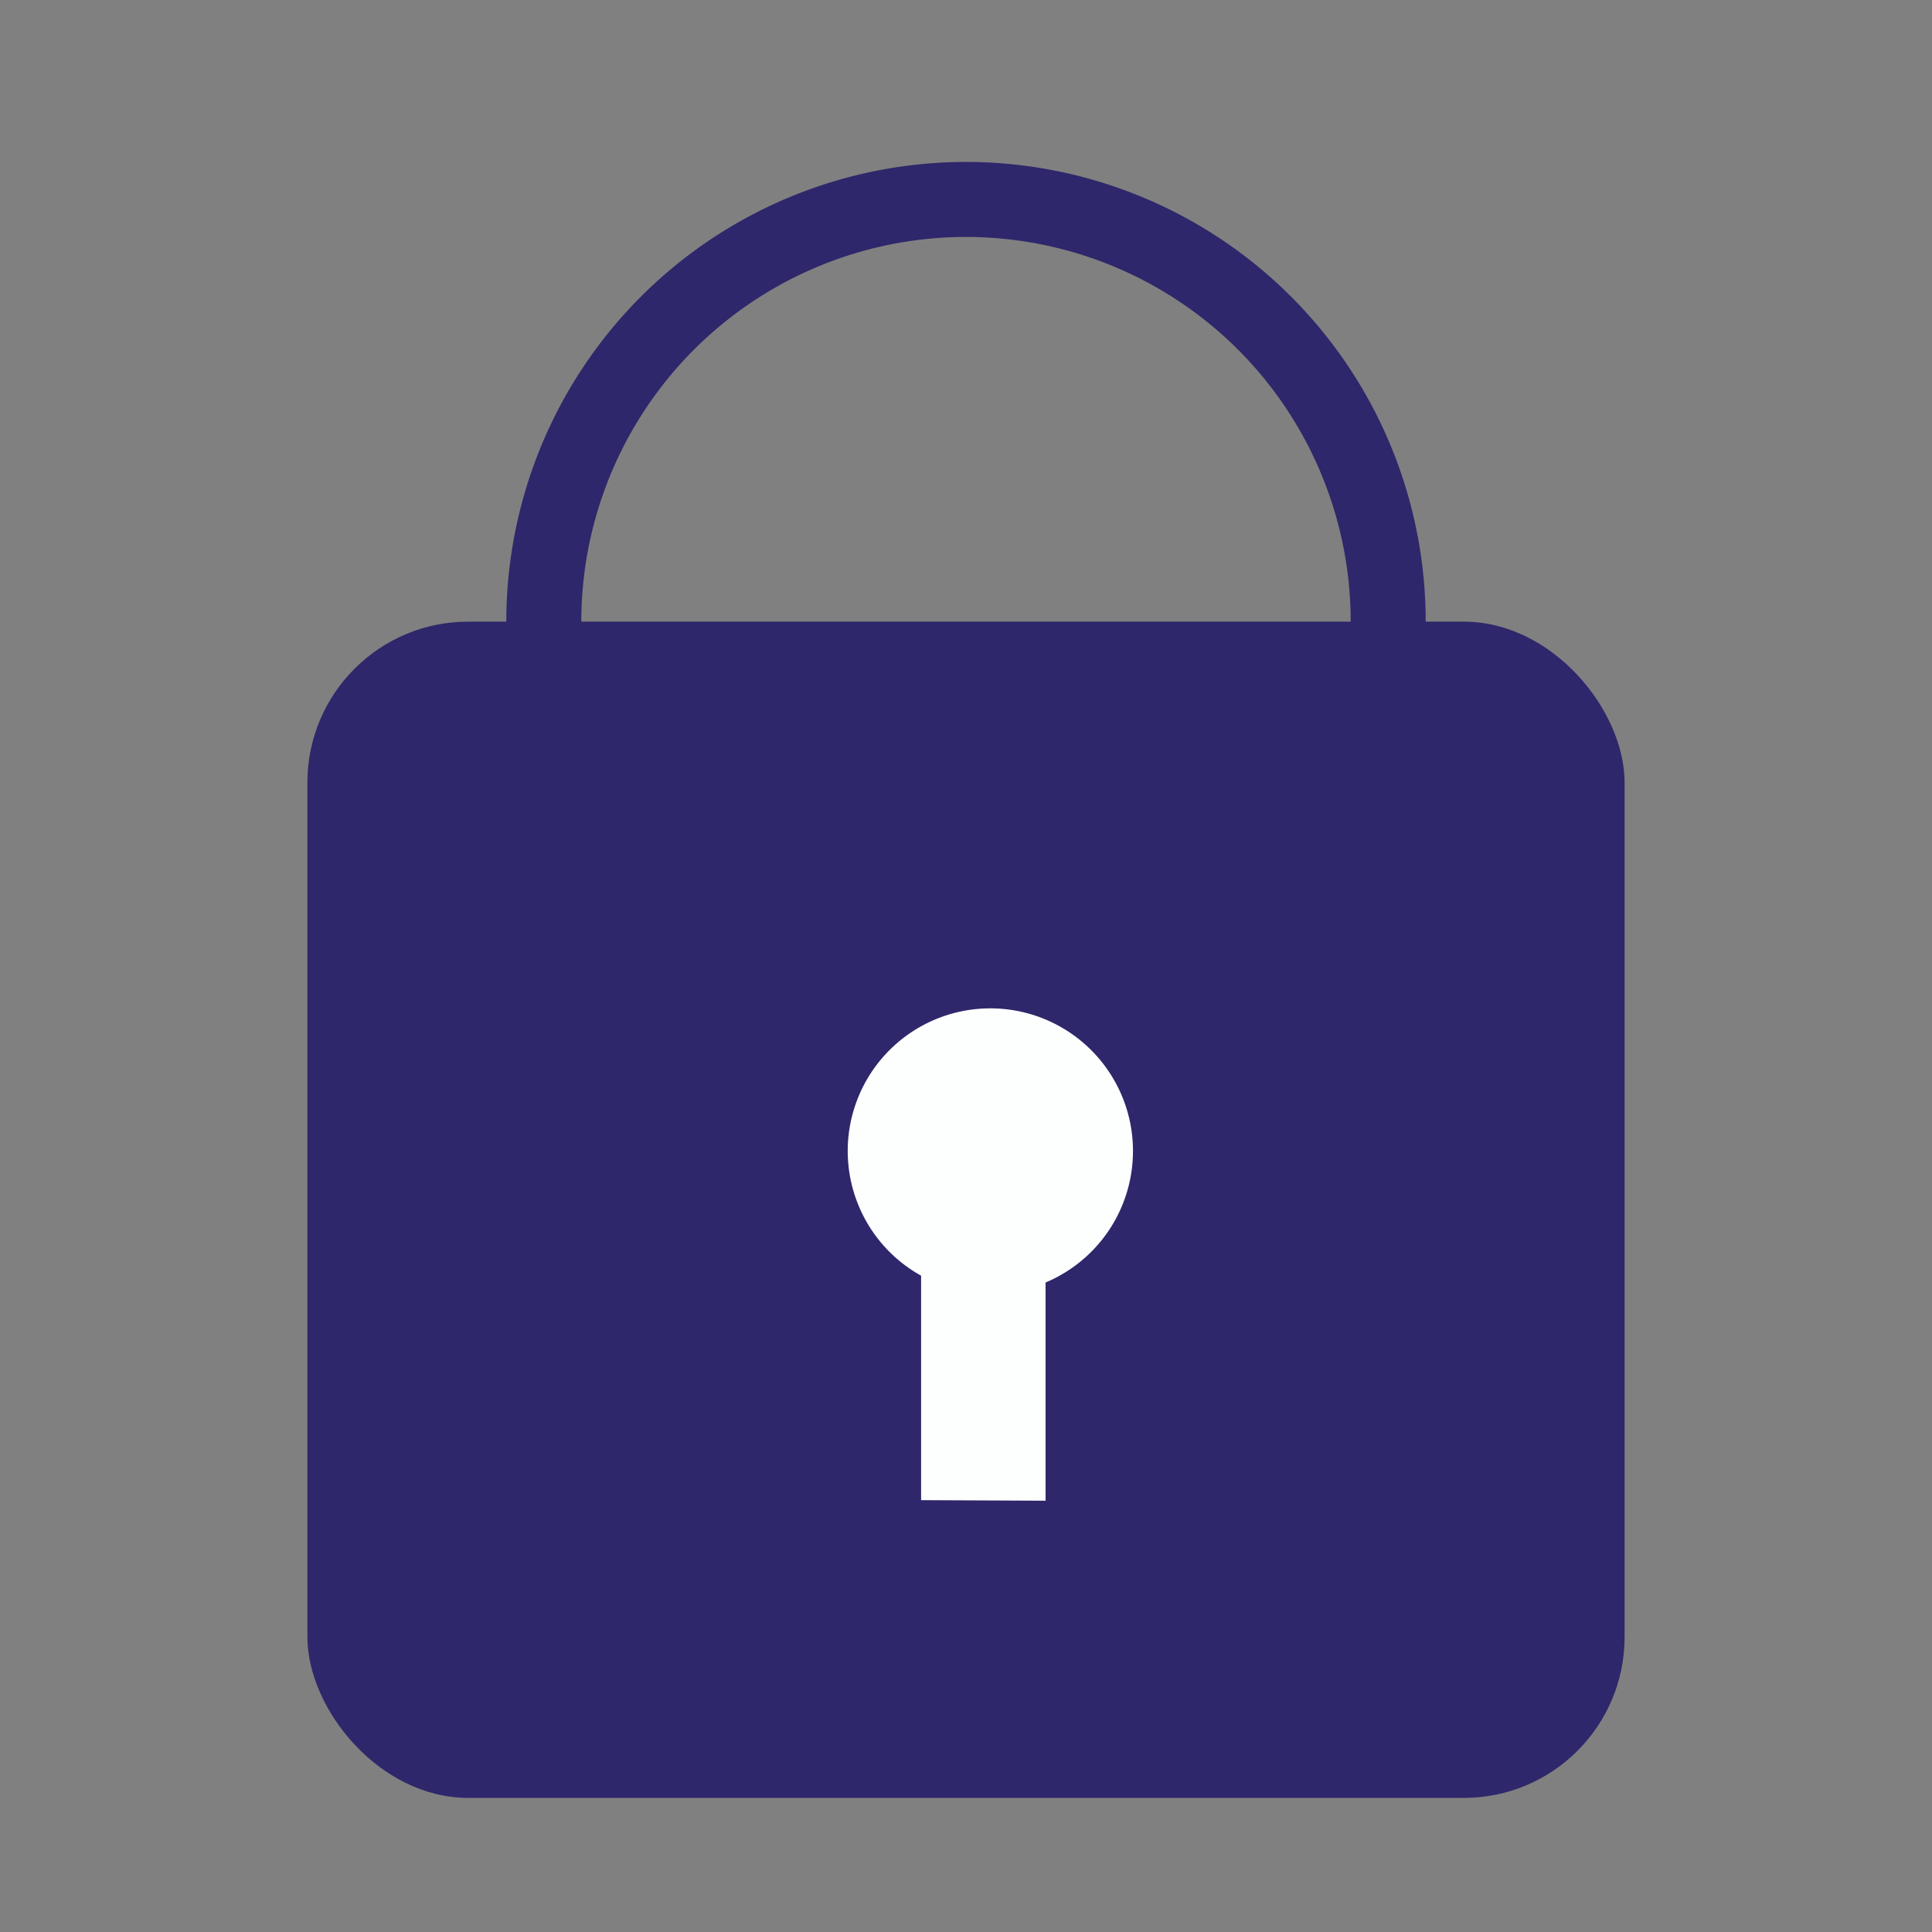
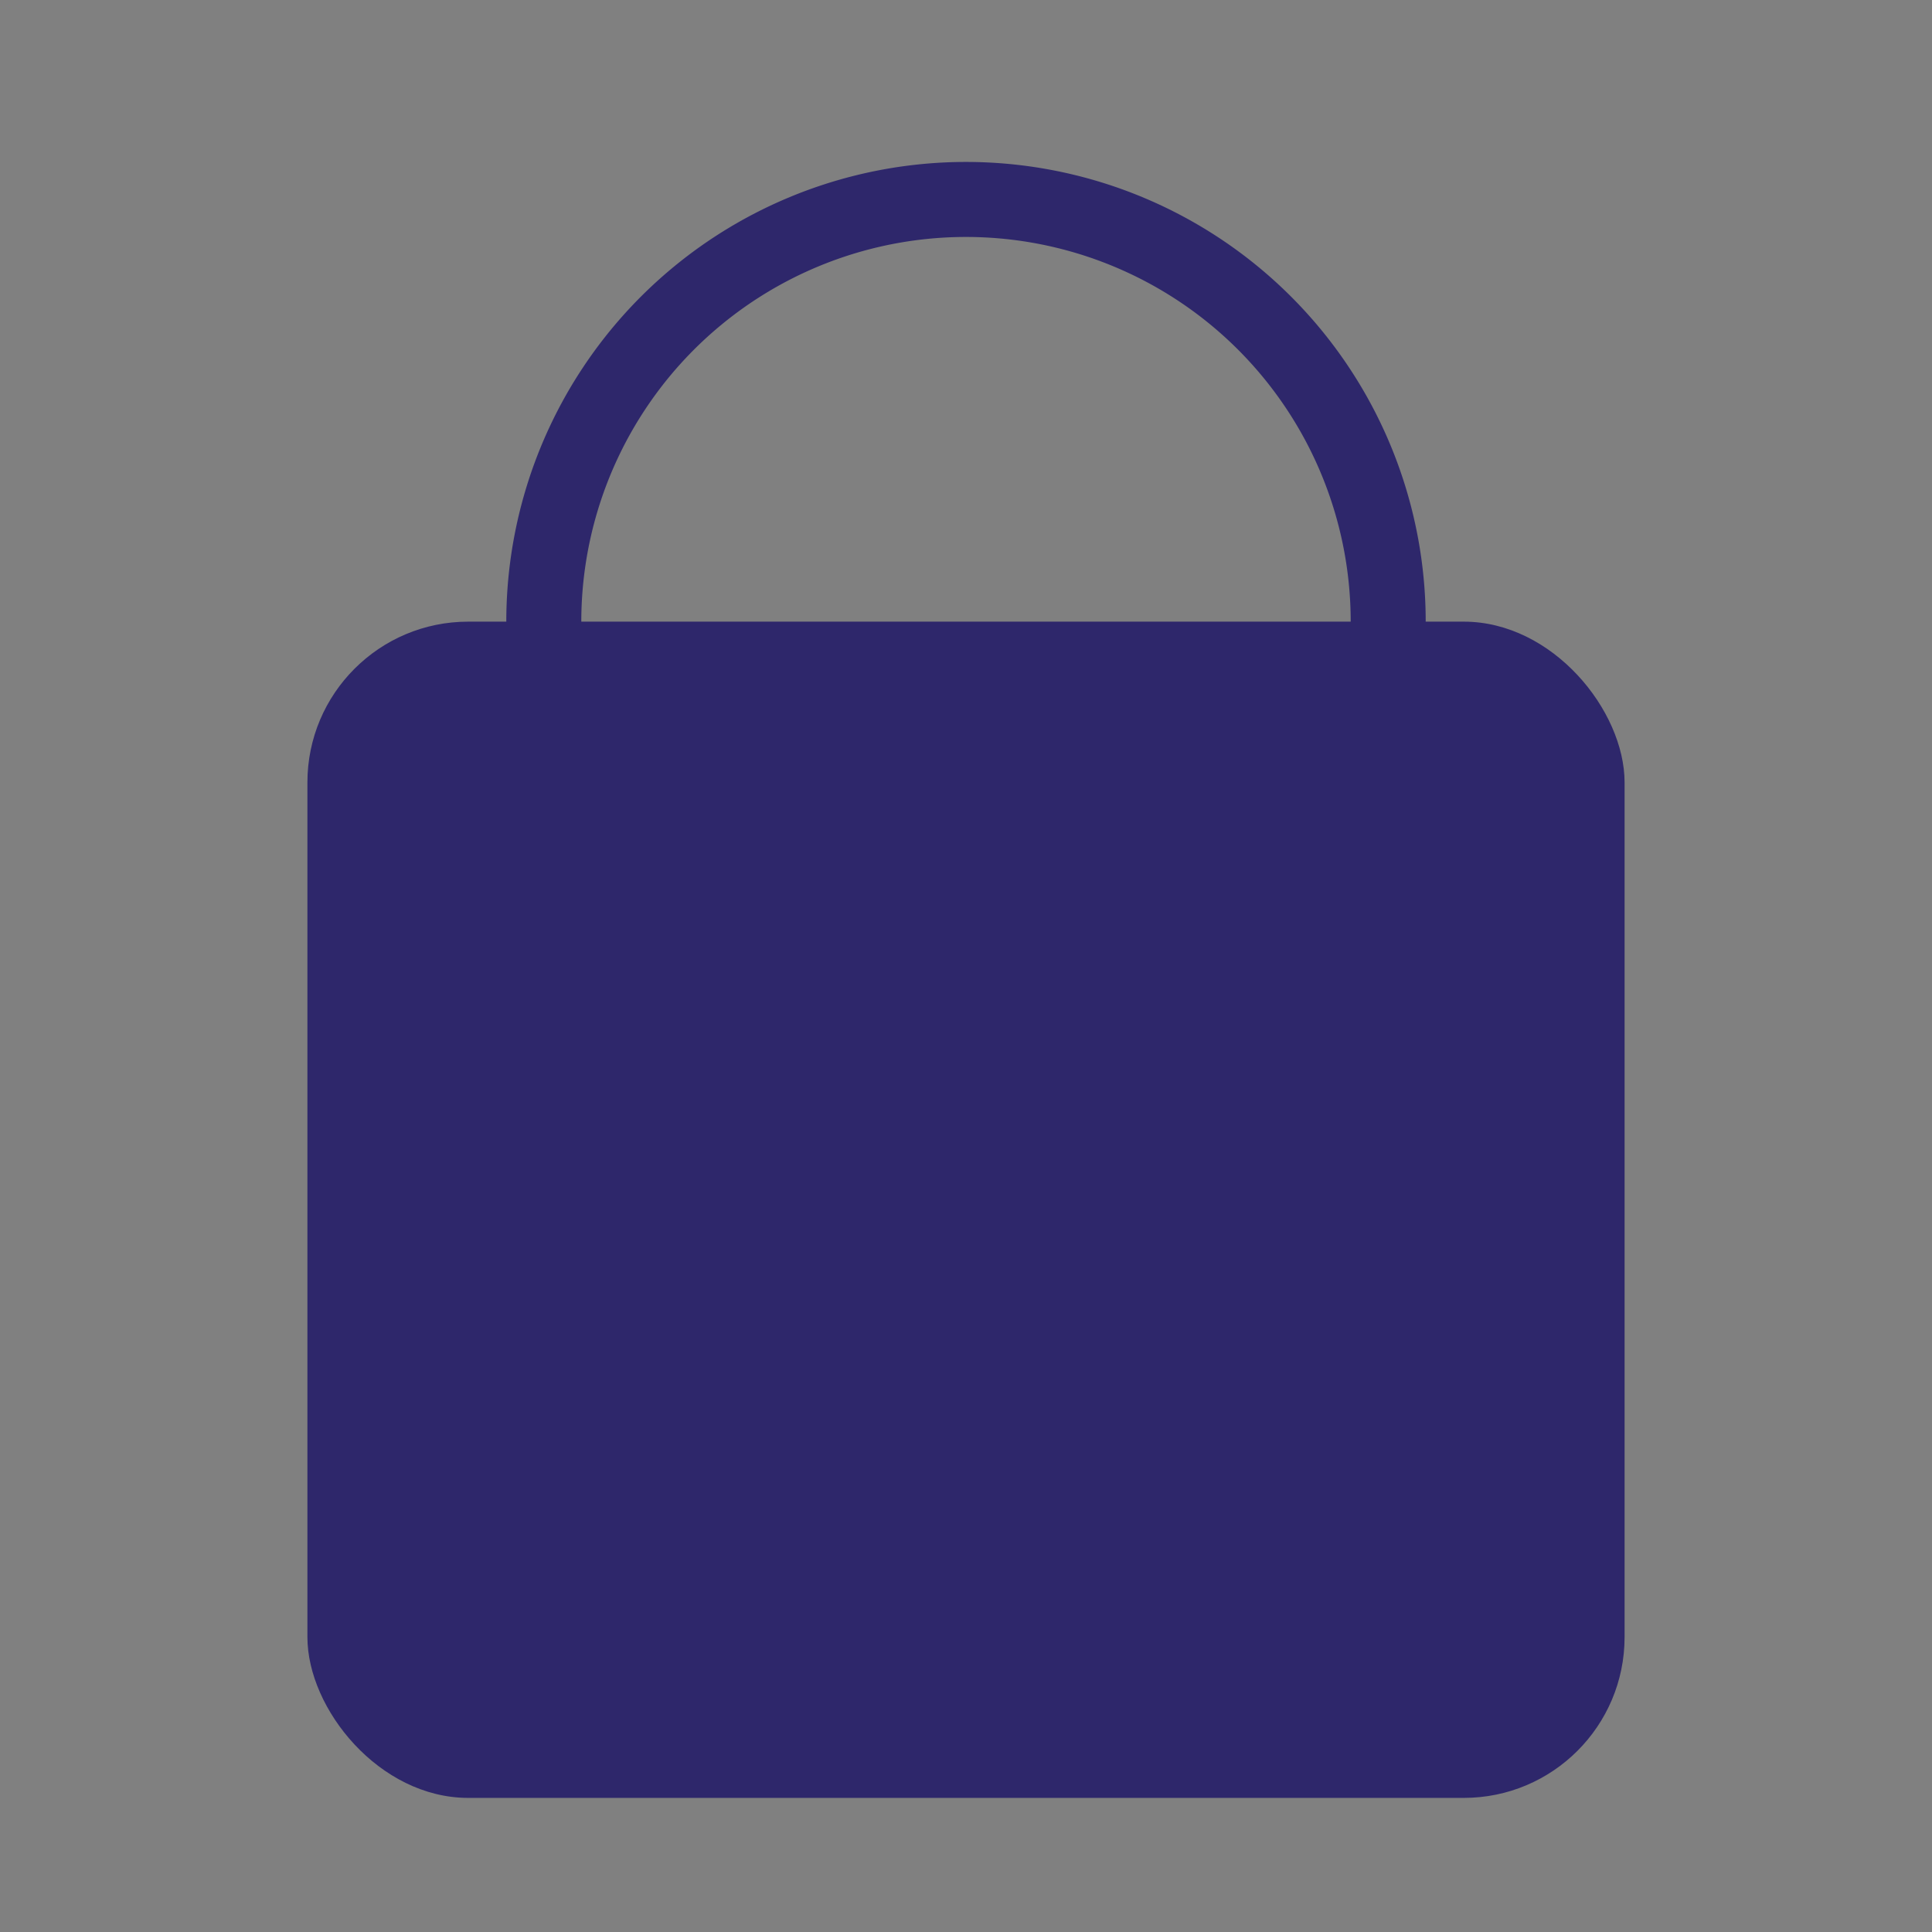
<svg xmlns="http://www.w3.org/2000/svg" viewBox="0 0 34 34">
  <rect x="0" y="0" width="34" height="34" fill="#808080" stroke="none" />
  <defs>
    <style>.cls-1{fill:#2e276b;}.cls-2{fill:#fdffff;}.cls-3{fill:none;stroke:#2e276b;stroke-miterlimit:10;stroke-width:1.32px;}</style>
  </defs>
  <title>Password</title>
  <g id="Layer_16" data-name="Layer 16">
    <rect class="cls-1" x="5.41" y="10.94" width="23.18" height="20.7" rx="2.83" />
-     <path class="cls-2" d="M18.4,26.41V22.57h0a2.51,2.51,0,1,0-2.19-.12h0V26.4Z" />
    <path class="cls-3" d="M10.3,14.15a7.34,7.34,0,0,1-.73-3.21,7.43,7.43,0,1,1,14.3,2.83" />
  </g>
</svg>